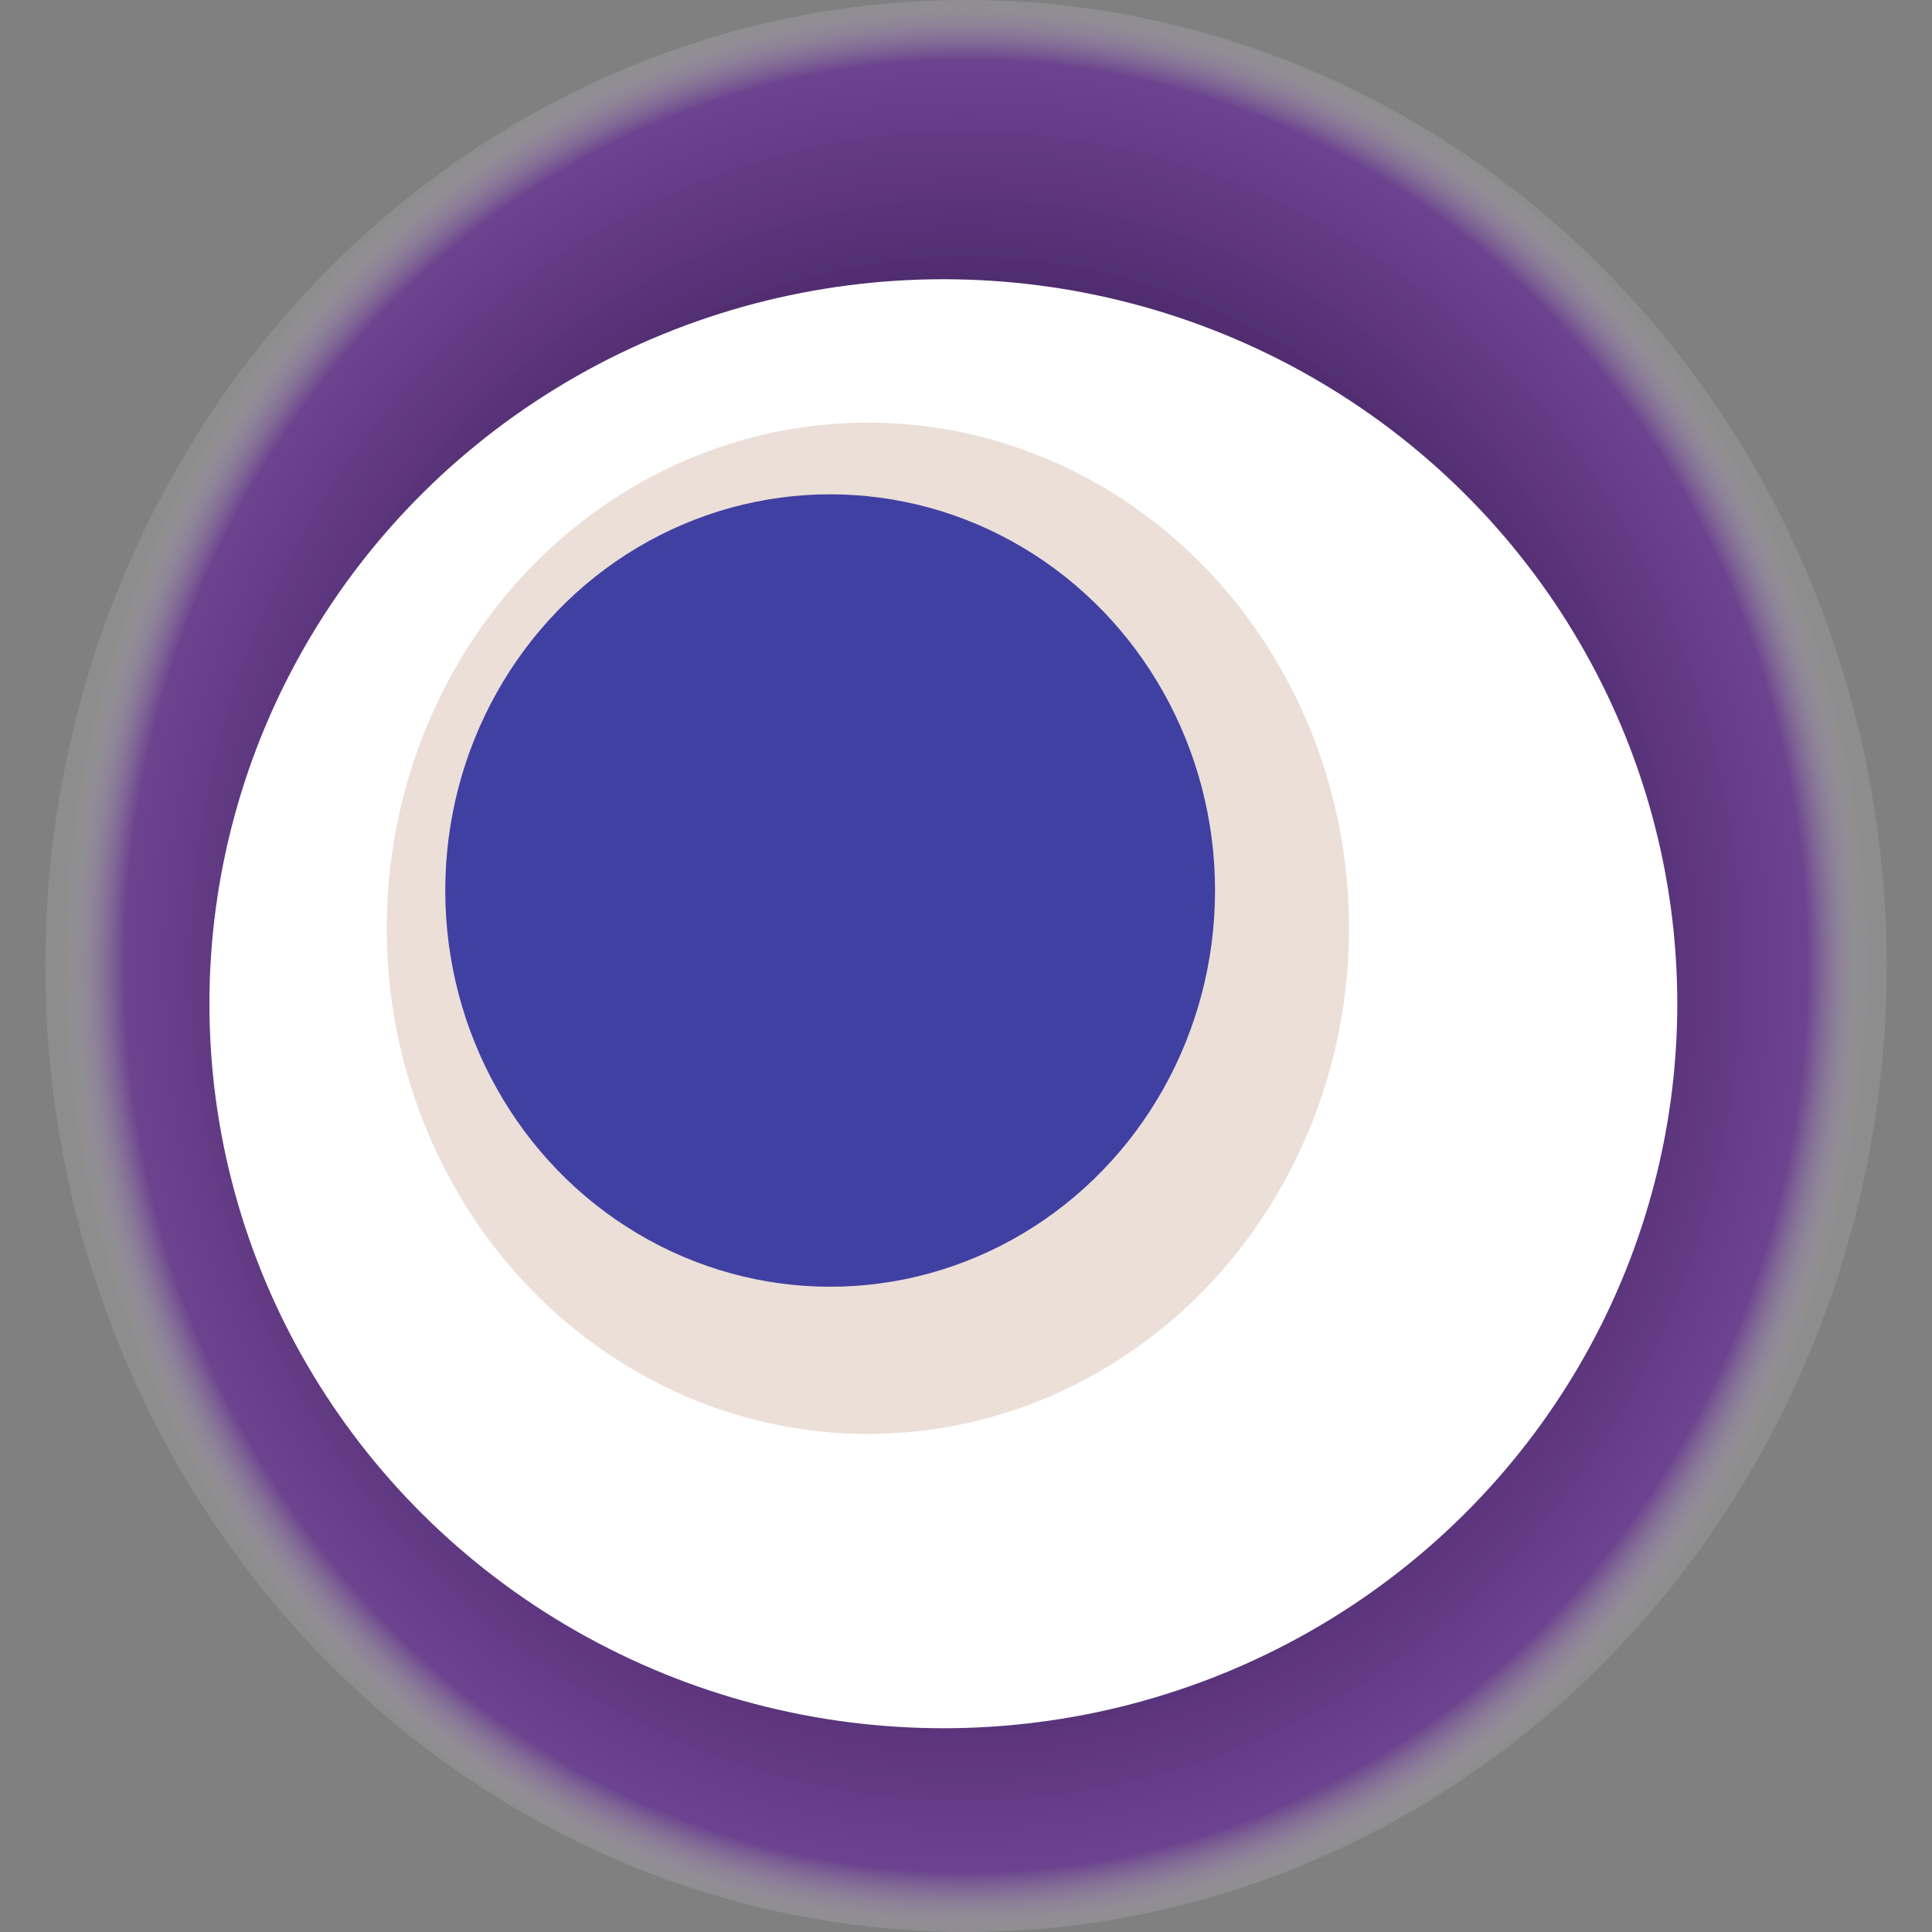
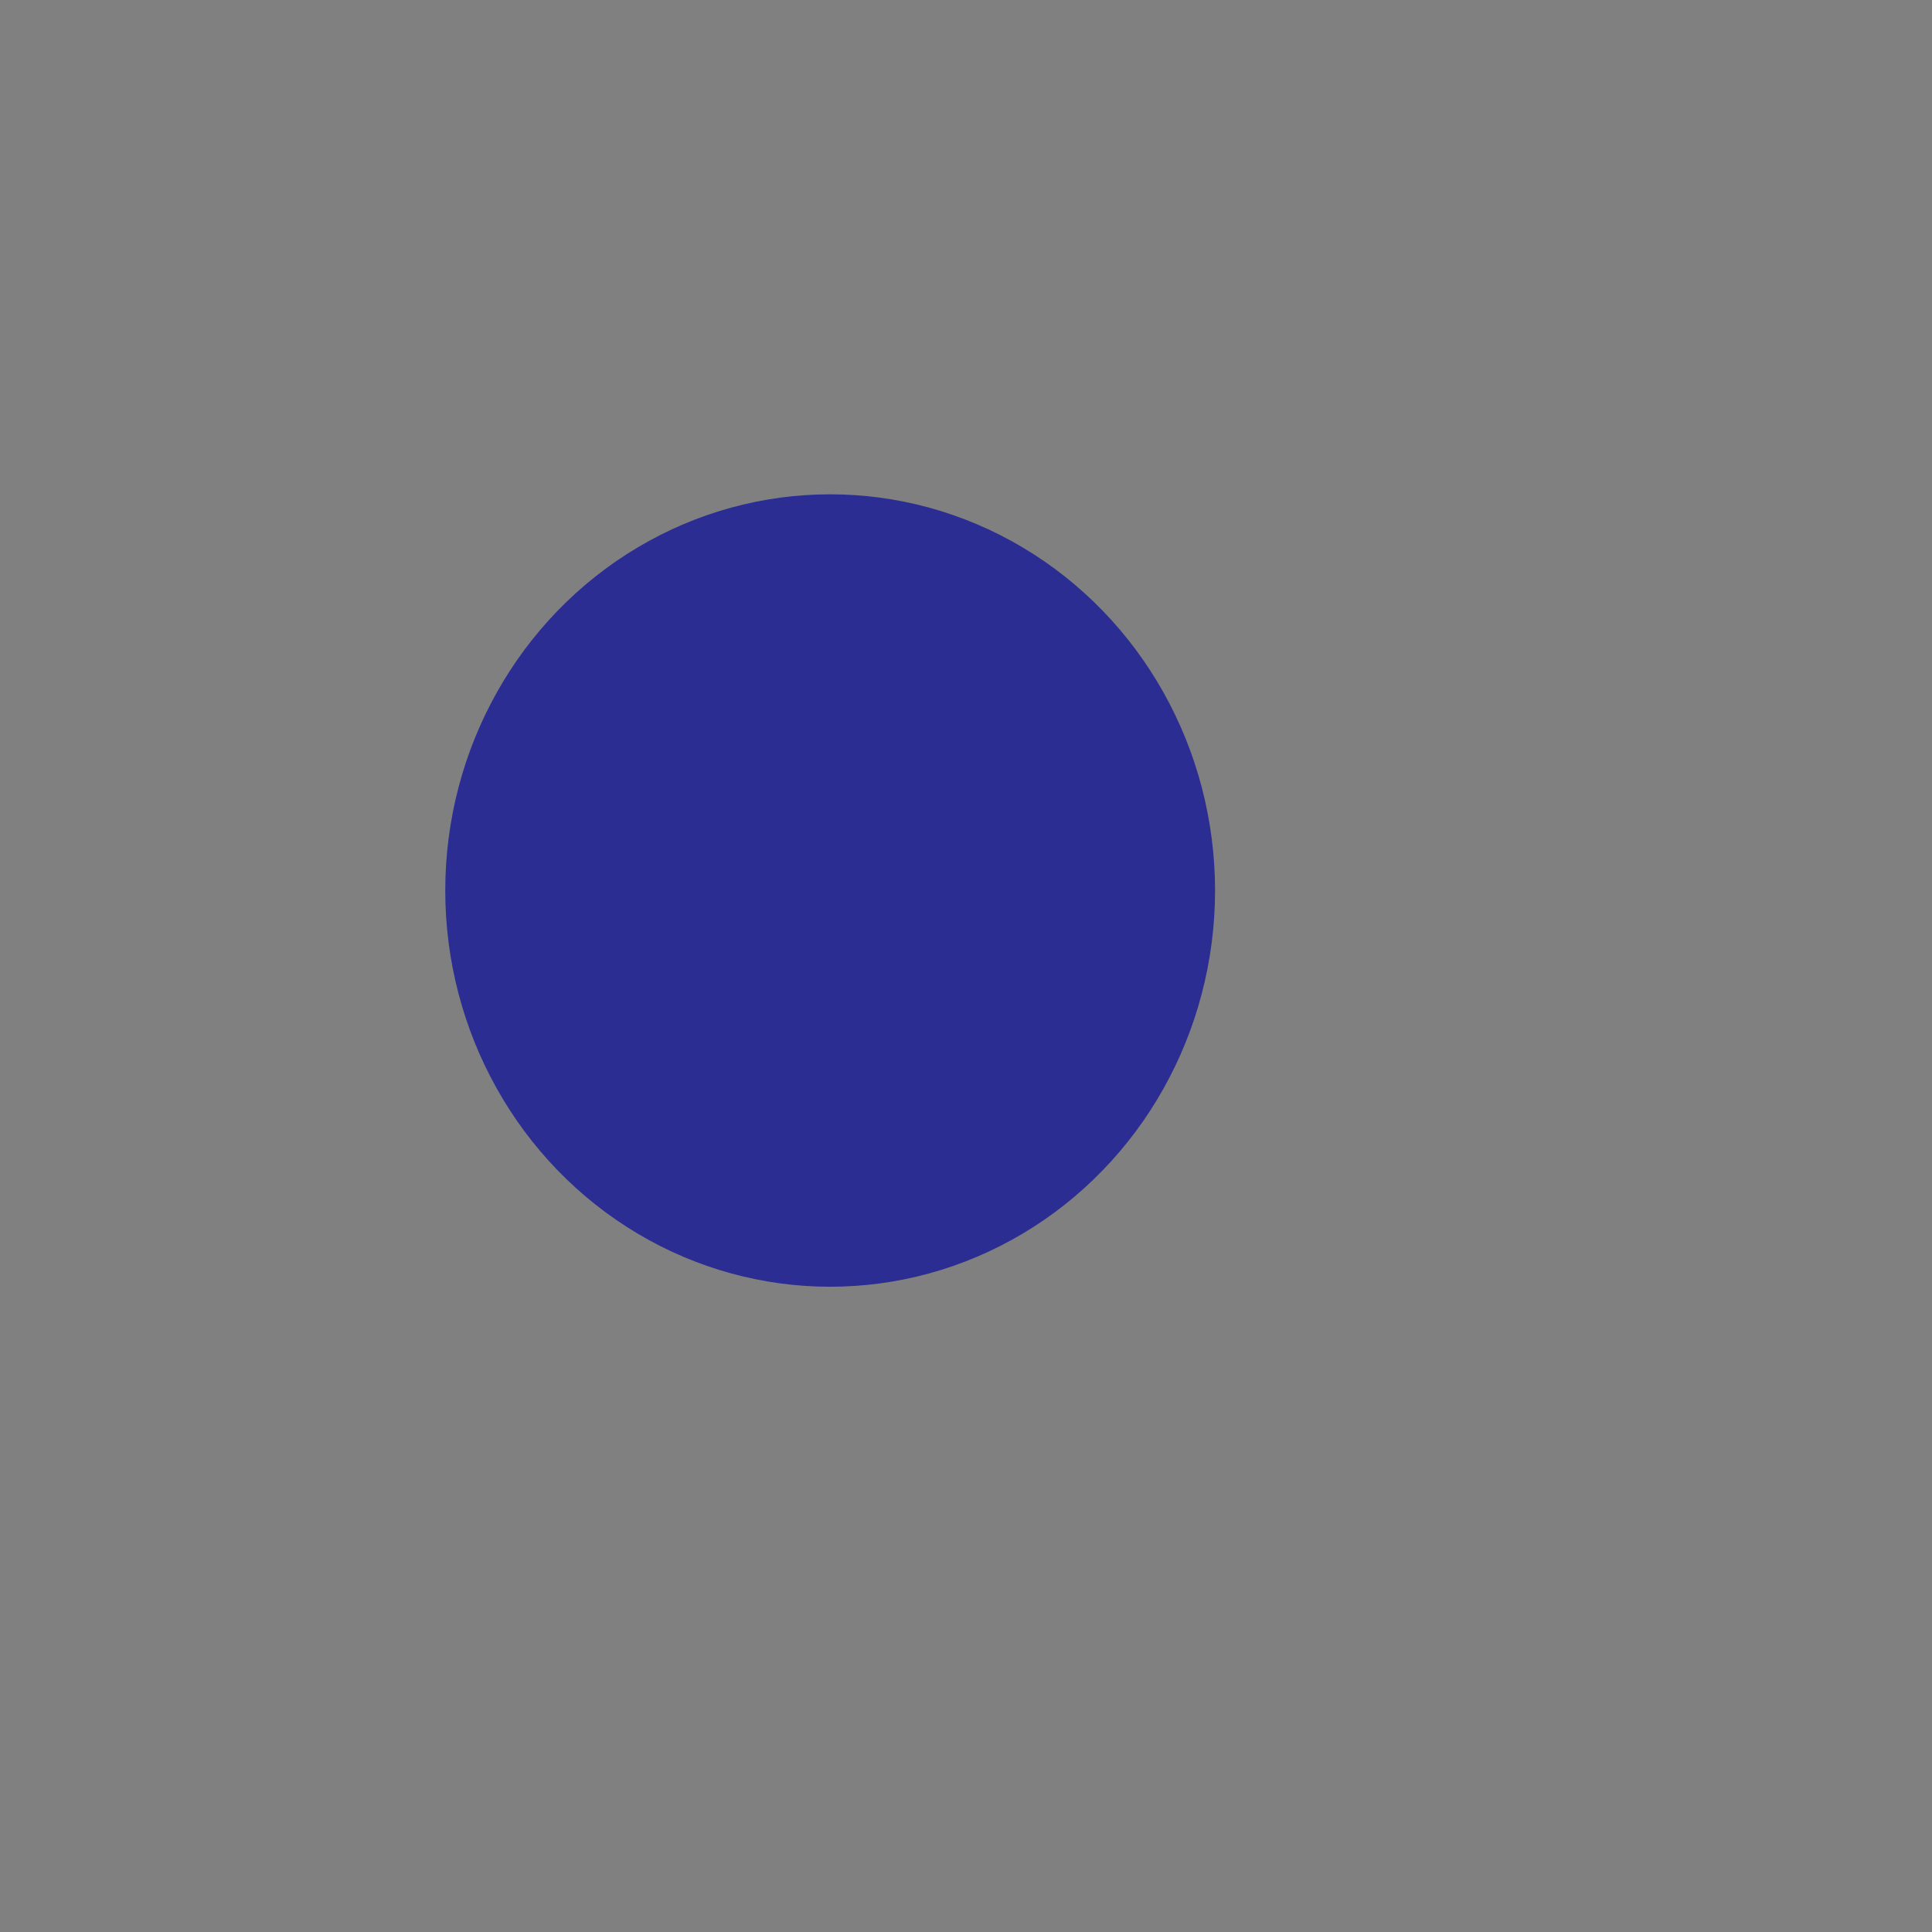
<svg xmlns="http://www.w3.org/2000/svg" width="1024" height="1024">
  <rect width="100%" height="100%" fill="#808080" stroke="none" />
  <g>
    <title>0xcef871b113d2bb5d3fa5dc96d2d288dd38082aae</title>
-     <ellipse ry="512" rx="488" cy="512" cx="512" fill="url(#e_1_g)" />
-     <ellipse ry="384" rx="389" cy="532" cx="500" fill="#FFF" />
-     <ellipse ry="268" rx="255" cy="492" cx="460" fill="rgba(157,96,63,0.2)" />
    <ellipse ry="210" rx="204" cy="472" cx="440" fill="rgba(22, 24, 150, 0.8)" />
    <animateTransform attributeName="transform" begin="0s" dur="19s" type="rotate" from="360 512 512" to="0 512 512" repeatCount="indefinite" />
    <defs>
      <radialGradient id="e_1_g">
        <stop offset="30%" stop-color="#000" />
        <stop offset="93%" stop-color="rgba(87,6,157,0.5)" />
        <stop offset="100%" stop-color="rgba(255,255,255,0.1)" />
      </radialGradient>
    </defs>
  </g>
</svg>